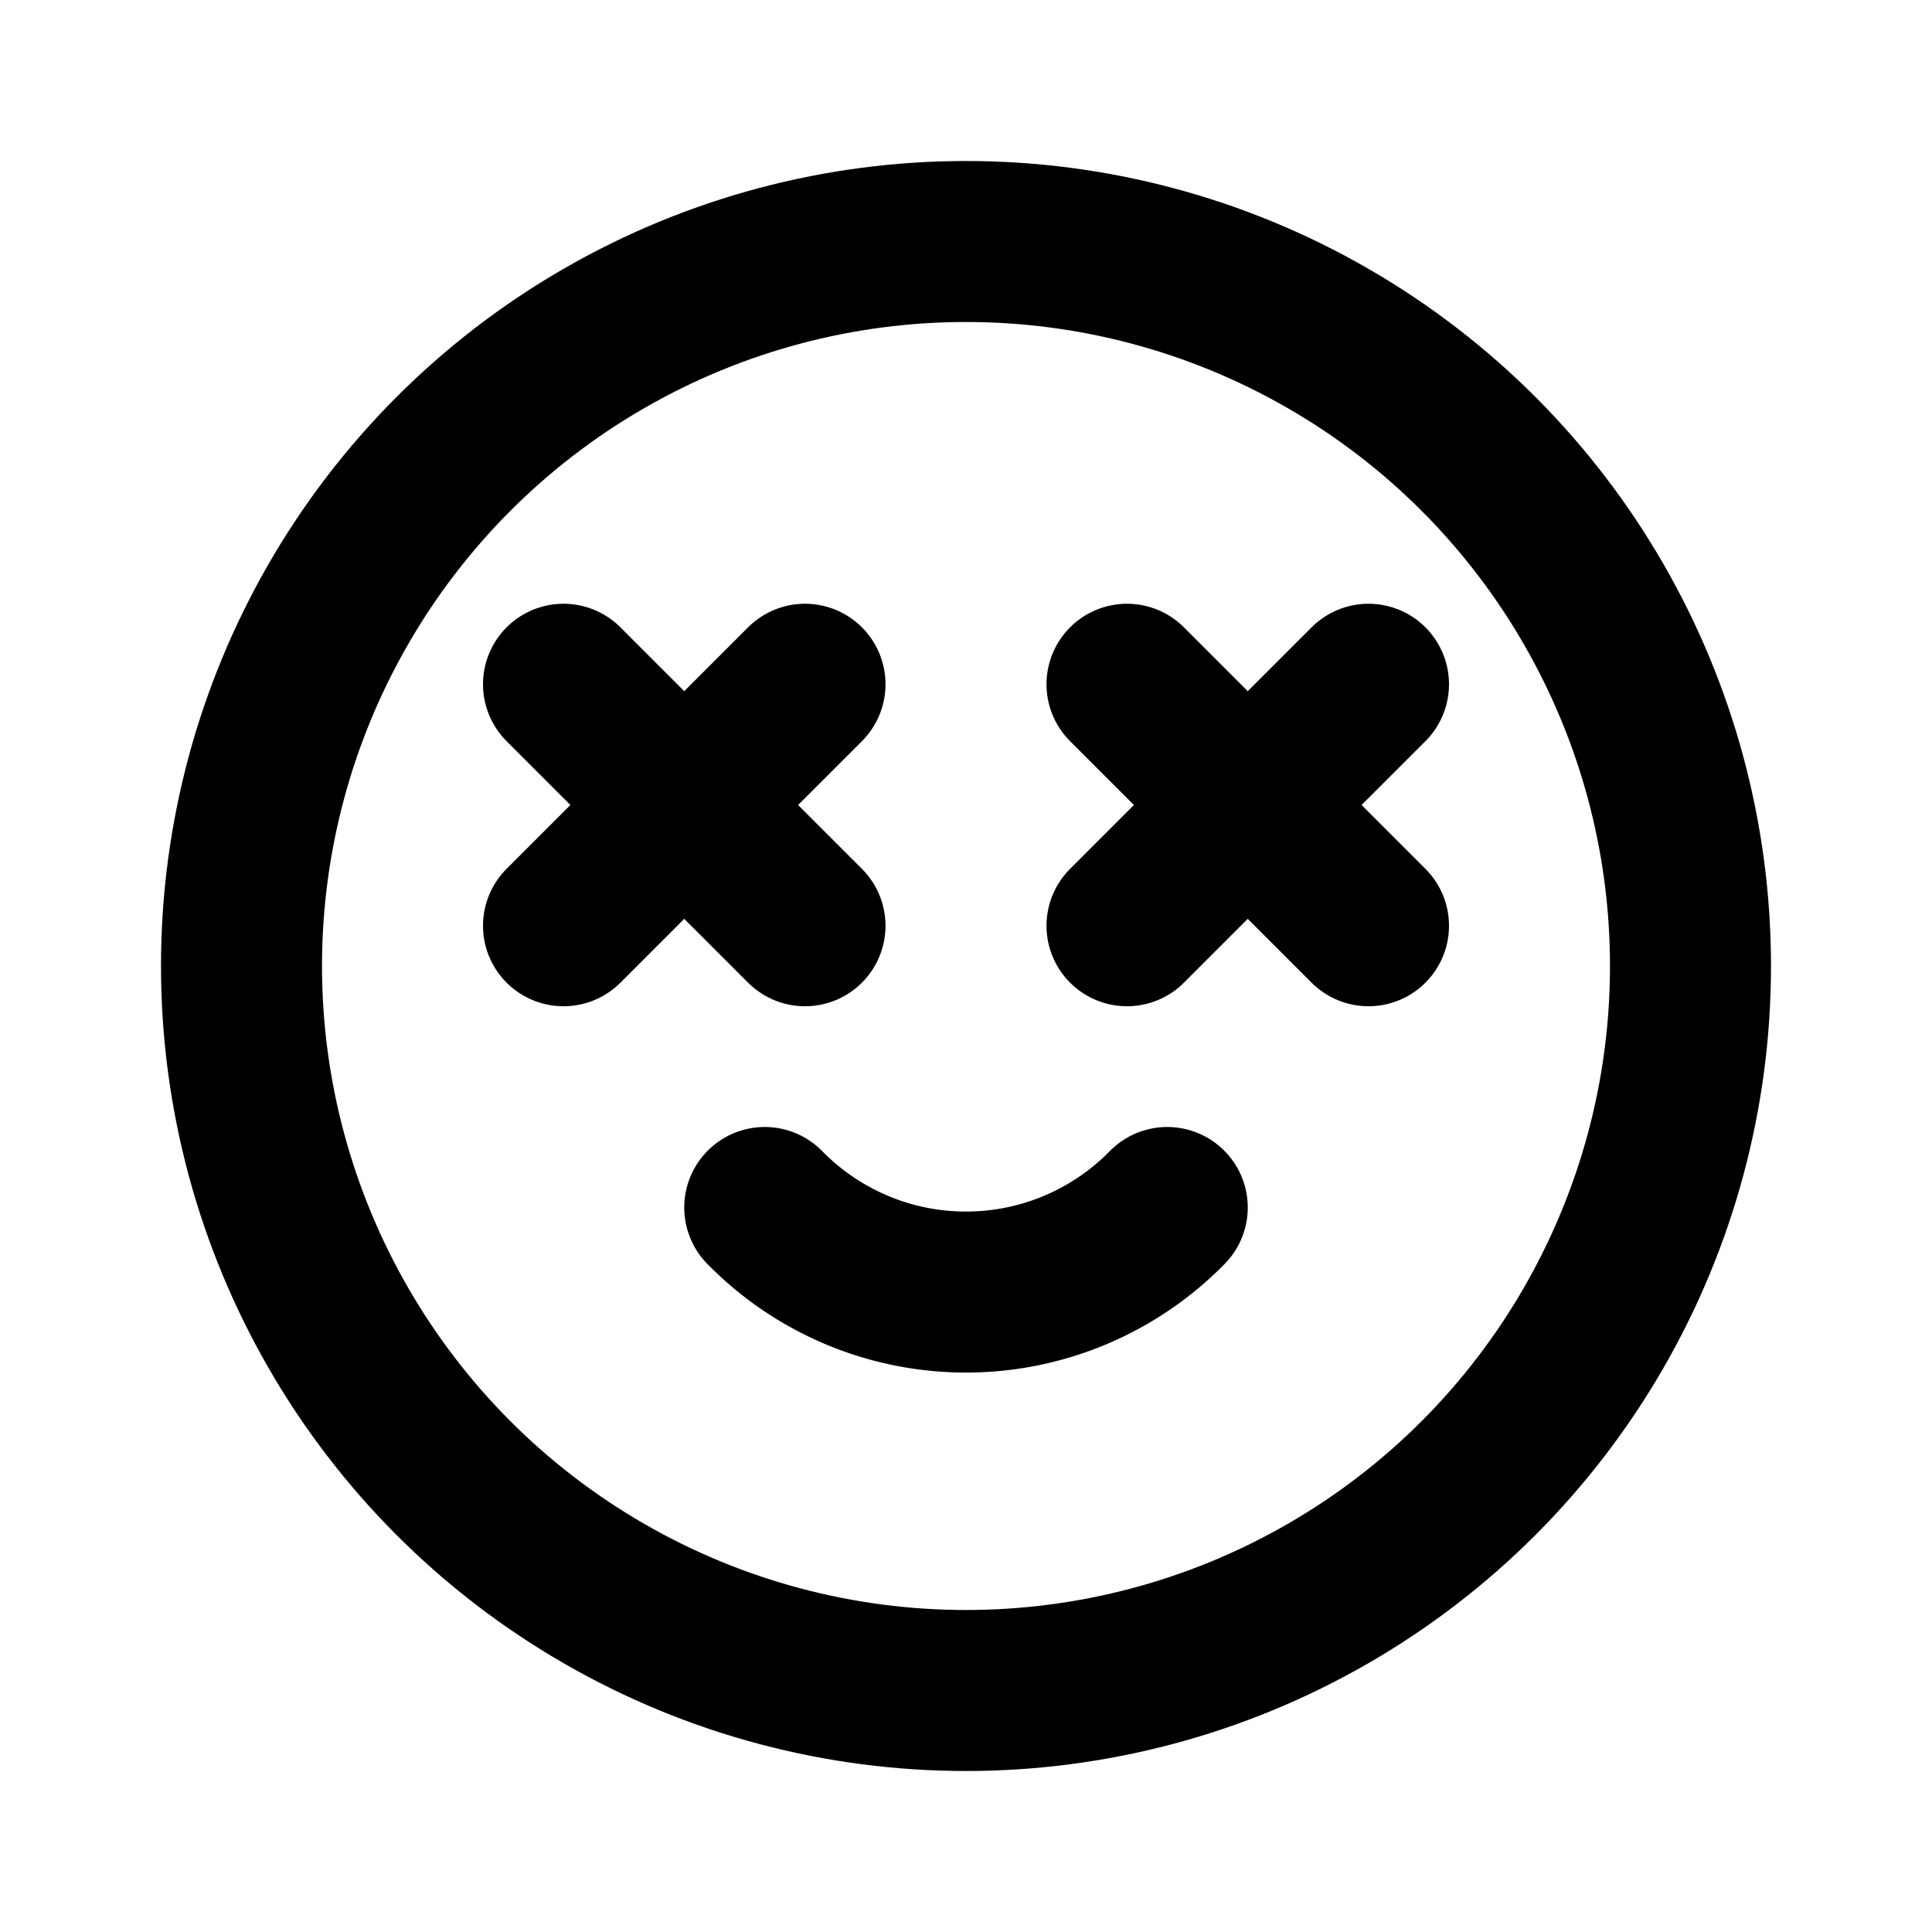
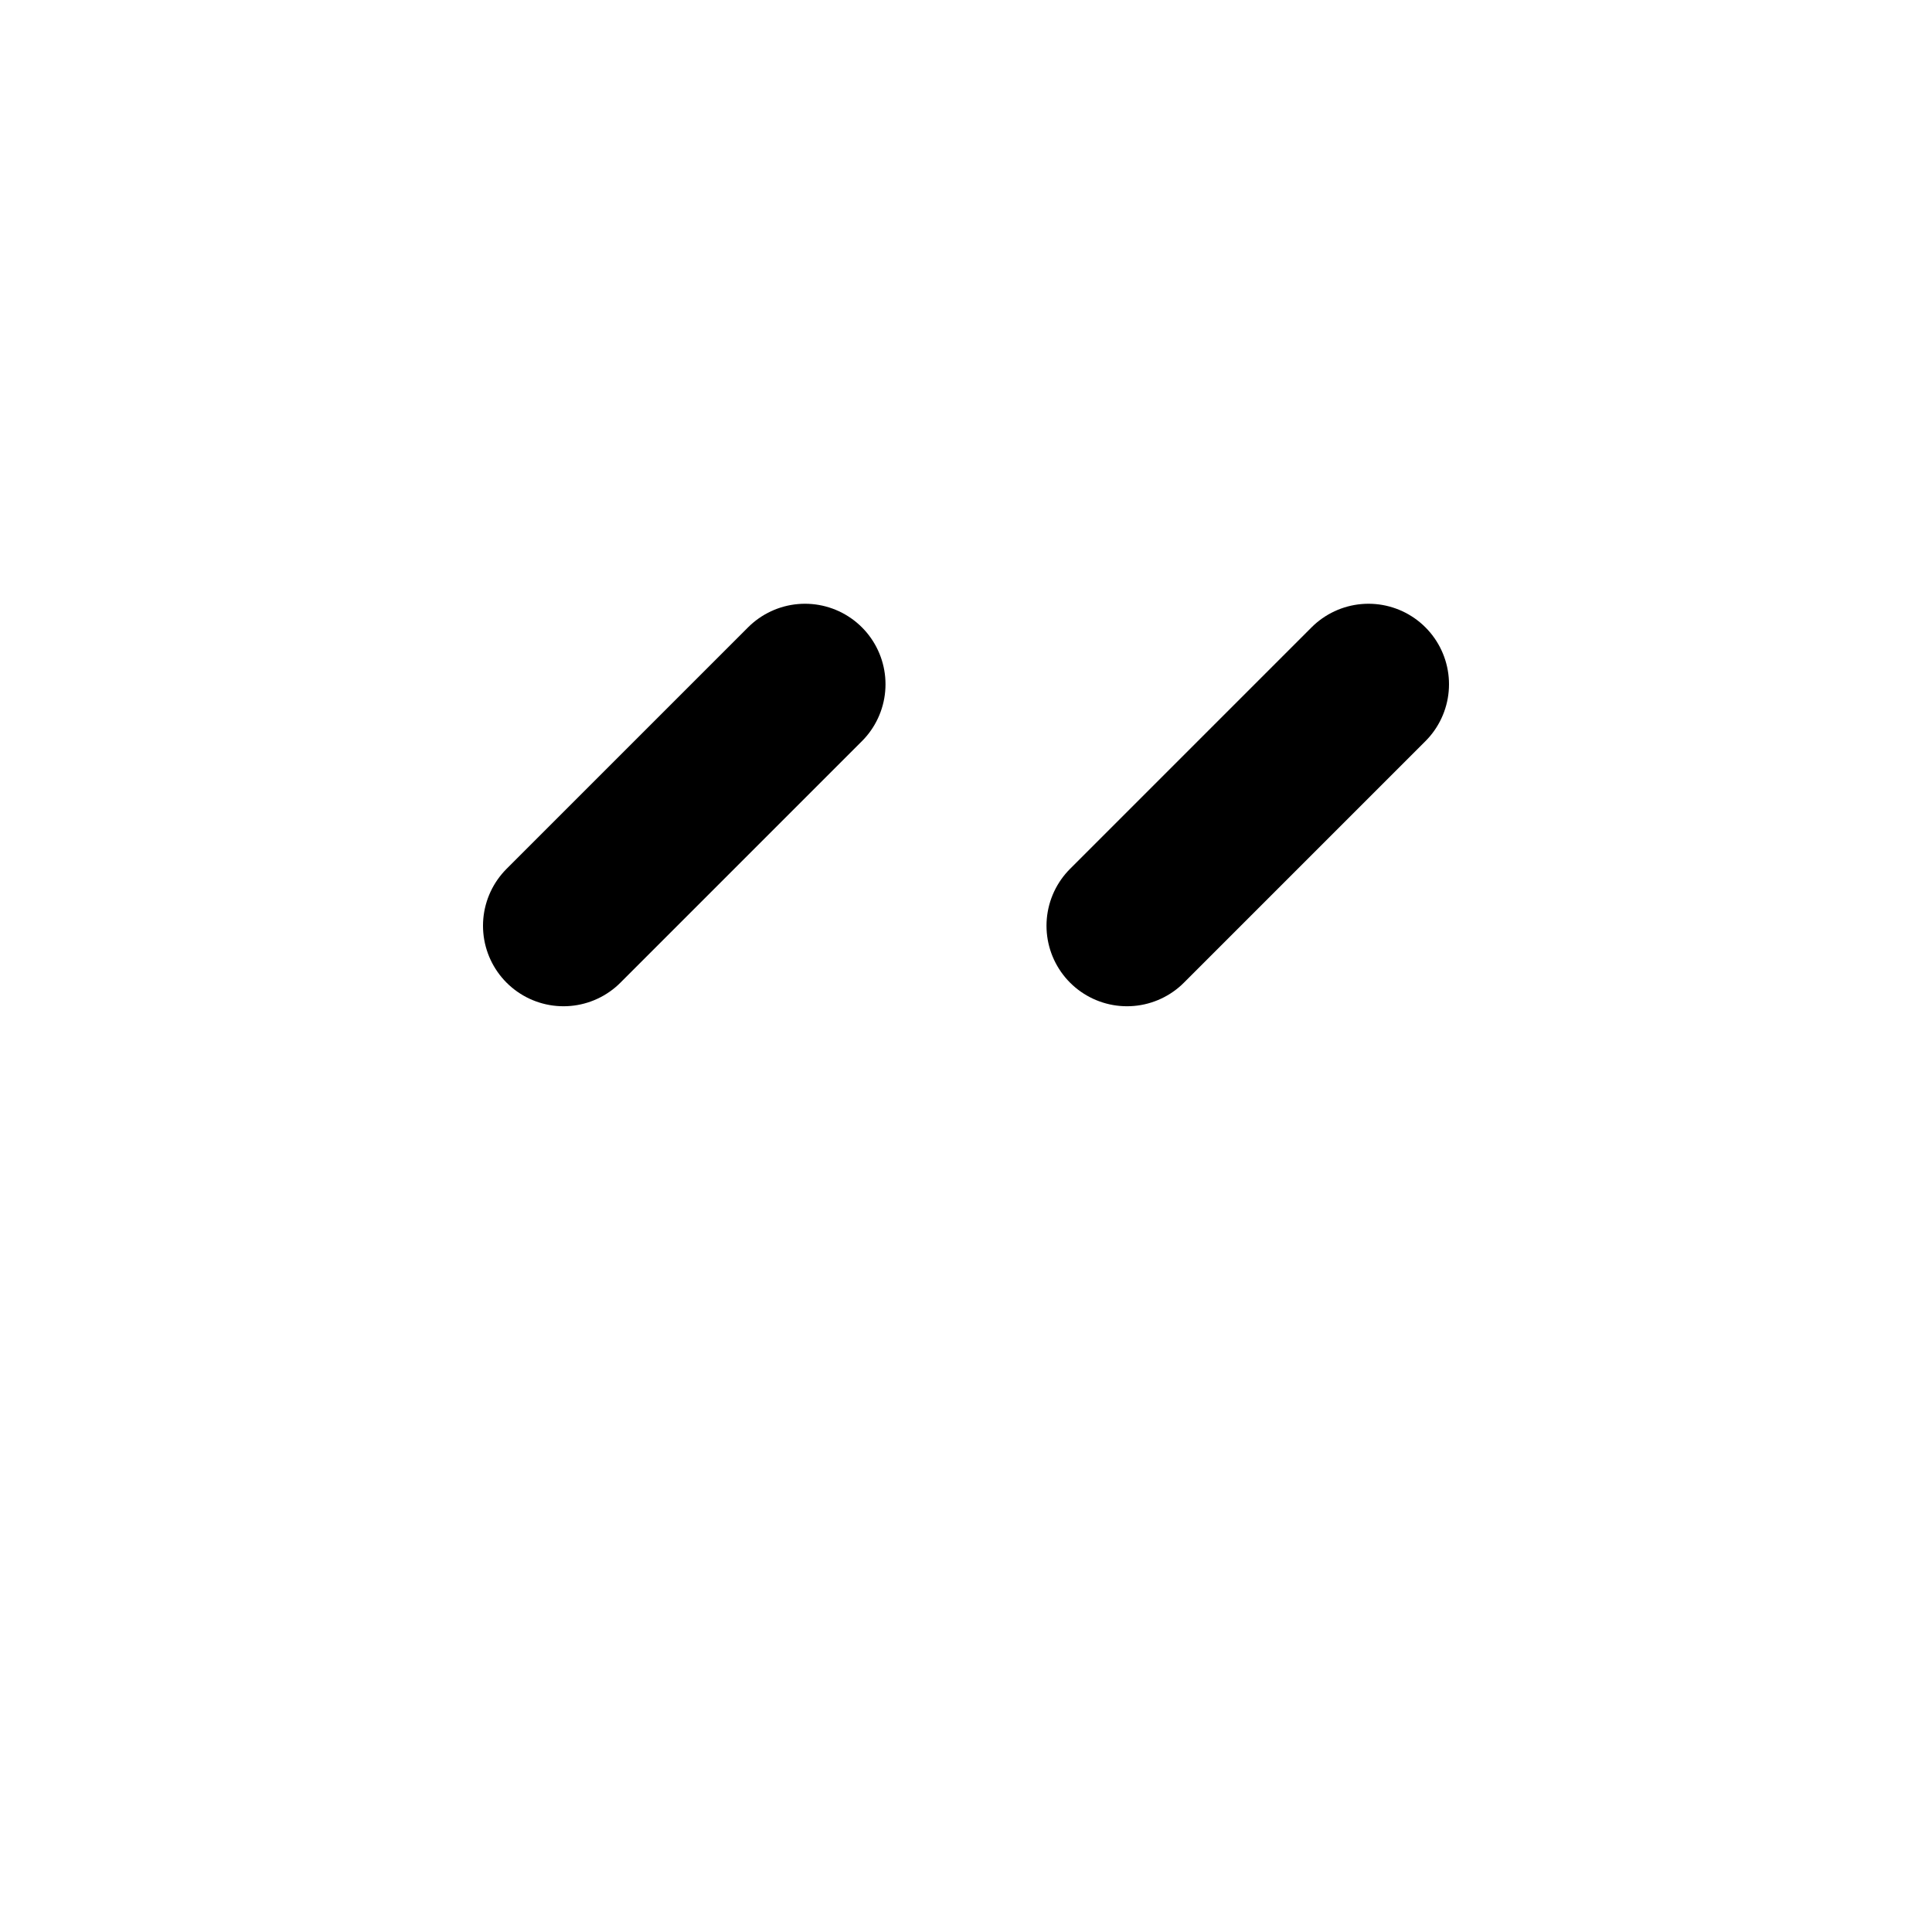
<svg xmlns="http://www.w3.org/2000/svg" class="icon icon-tabler icon-tabler-mood-crazy-happy" width="24" height="24" viewBox="0 0 24 24" stroke-width="2" stroke="currentColor" fill="none" stroke-linecap="round" stroke-linejoin="round">
-   <path stroke="none" d="M0 0h24v24H0z" fill="none" />
-   <circle cx="12" cy="12" r="9" />
-   <line x1="7" y1="8.5" x2="10" y2="11.5" />
+   <path stroke="none" d="M0 0v24H0z" fill="none" />
  <path d="M7 11.5l3-3" />
-   <line x1="14" y1="8.5" x2="17" y2="11.5" />
  <path d="M14 11.5l3-3" />
-   <path d="M9.5 15a3.5 3.5 0 0 0 5 0" />
</svg>